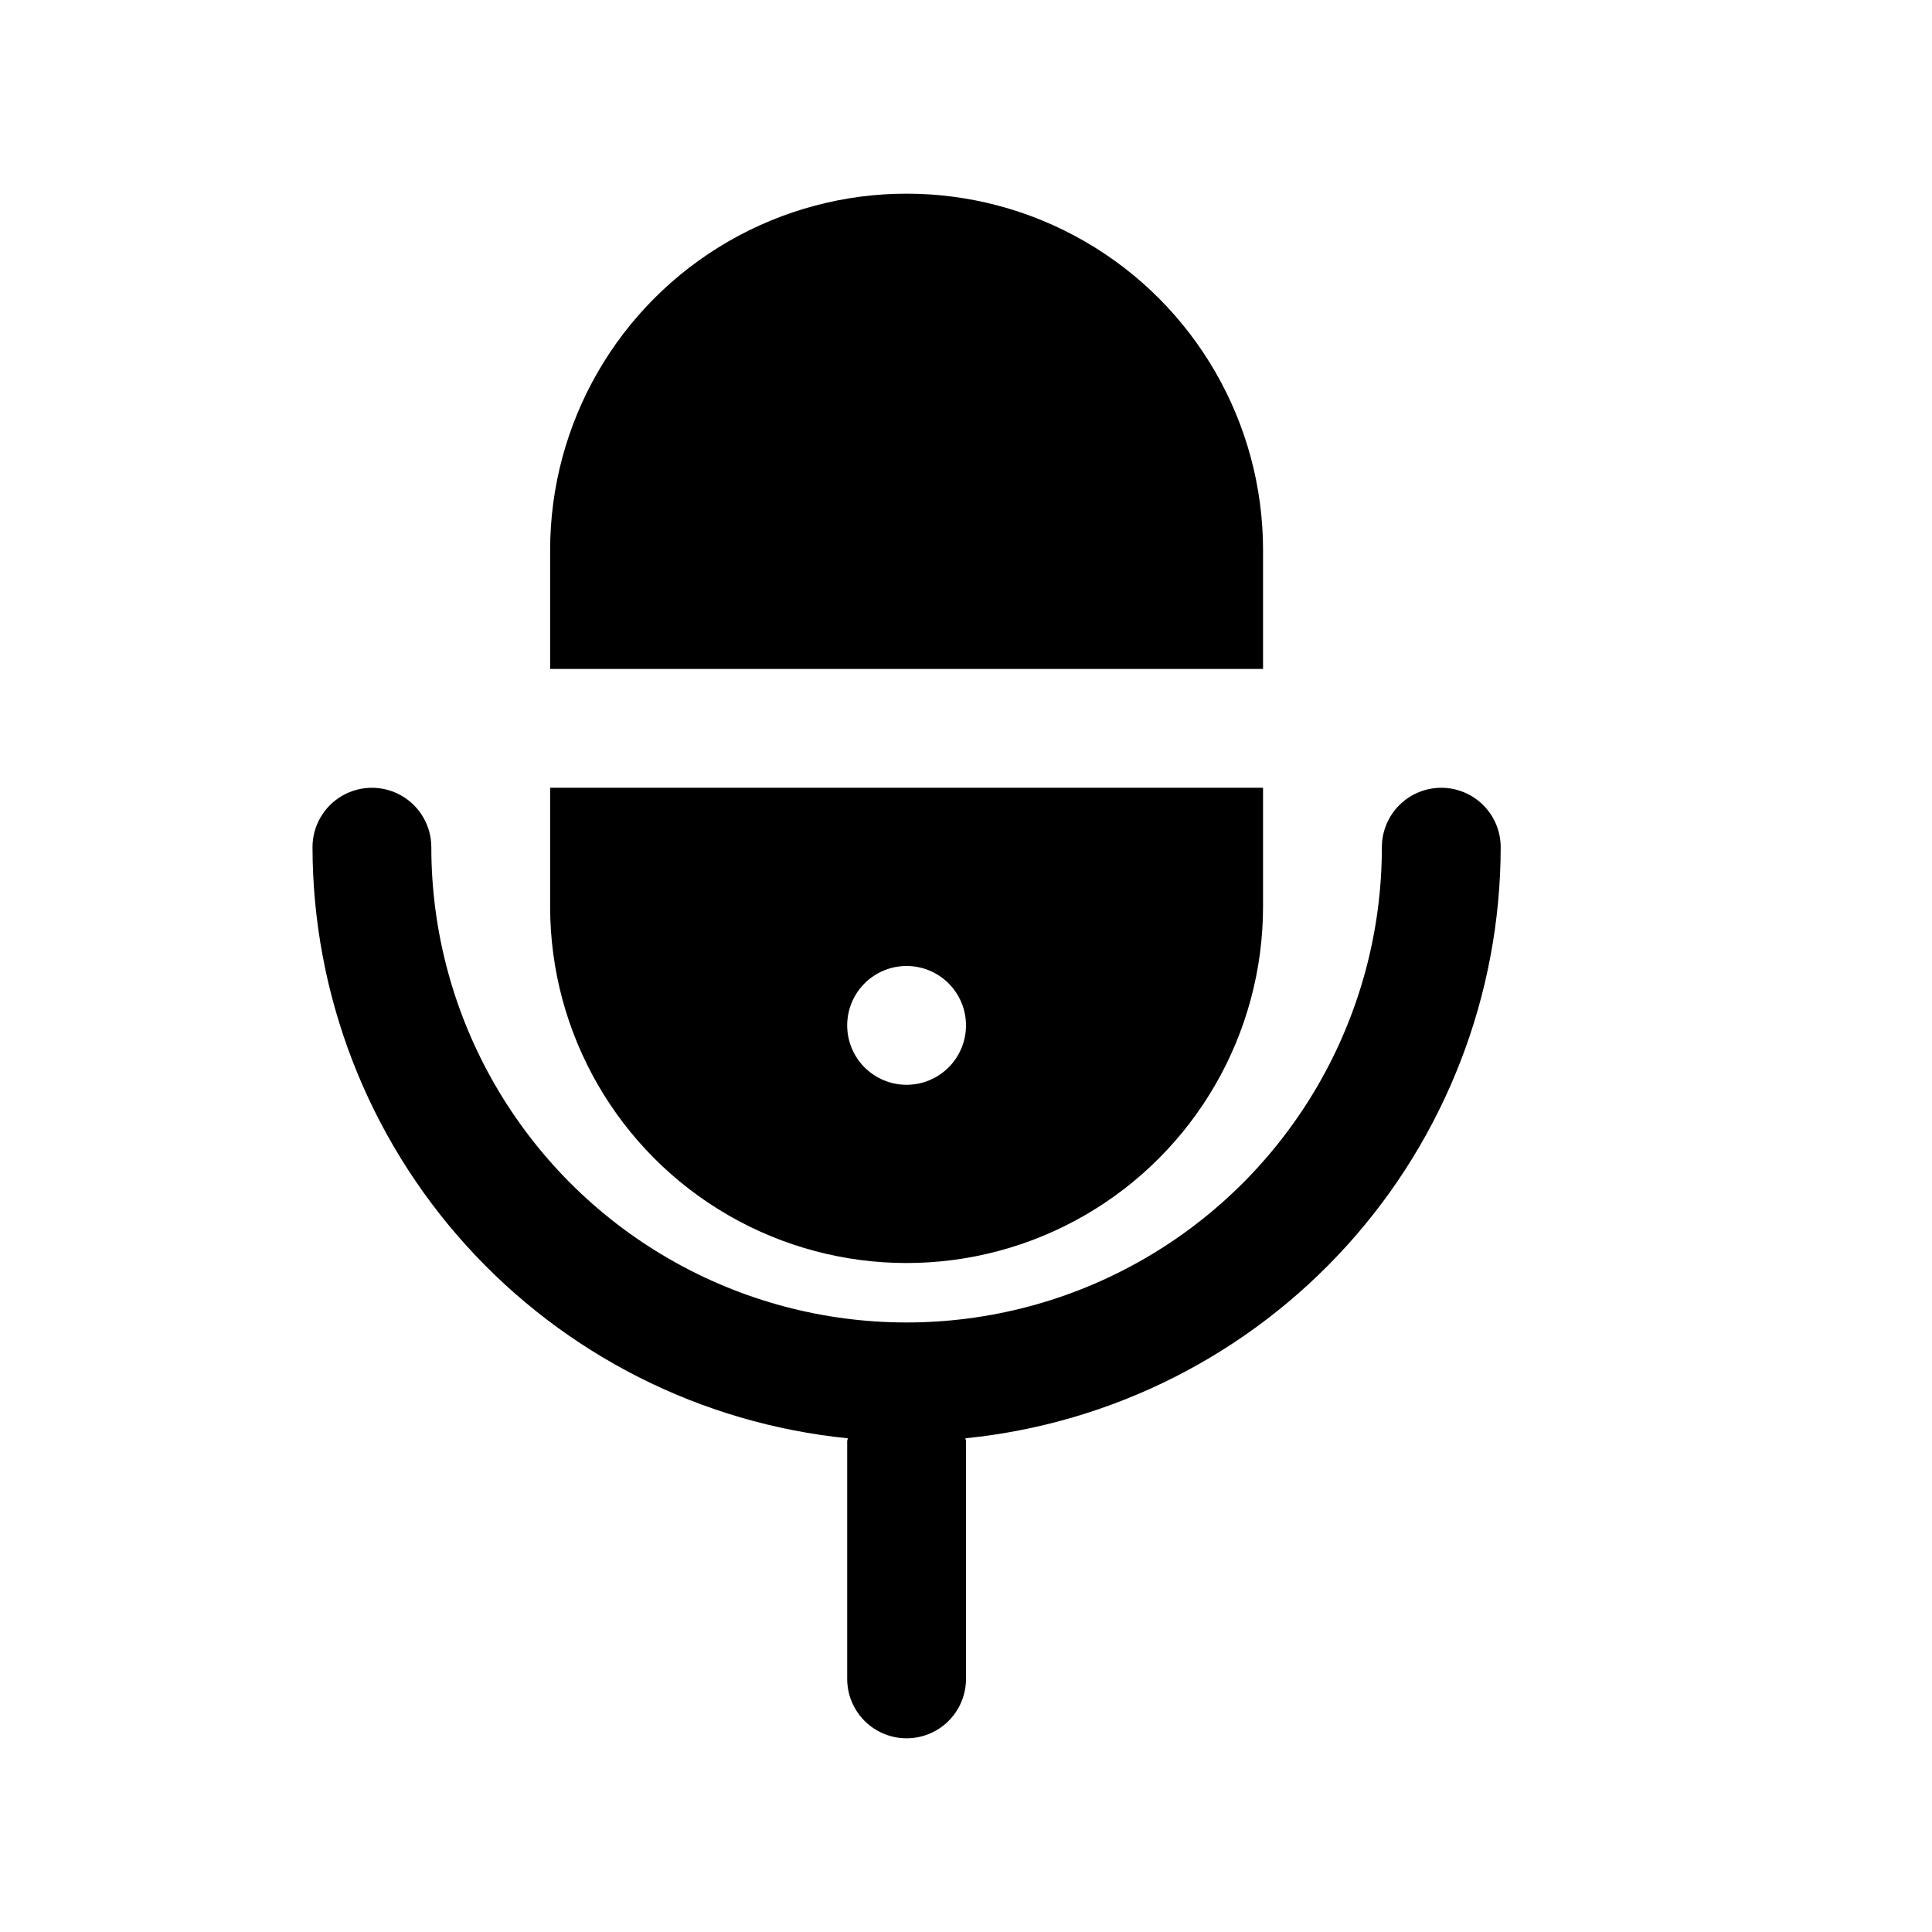
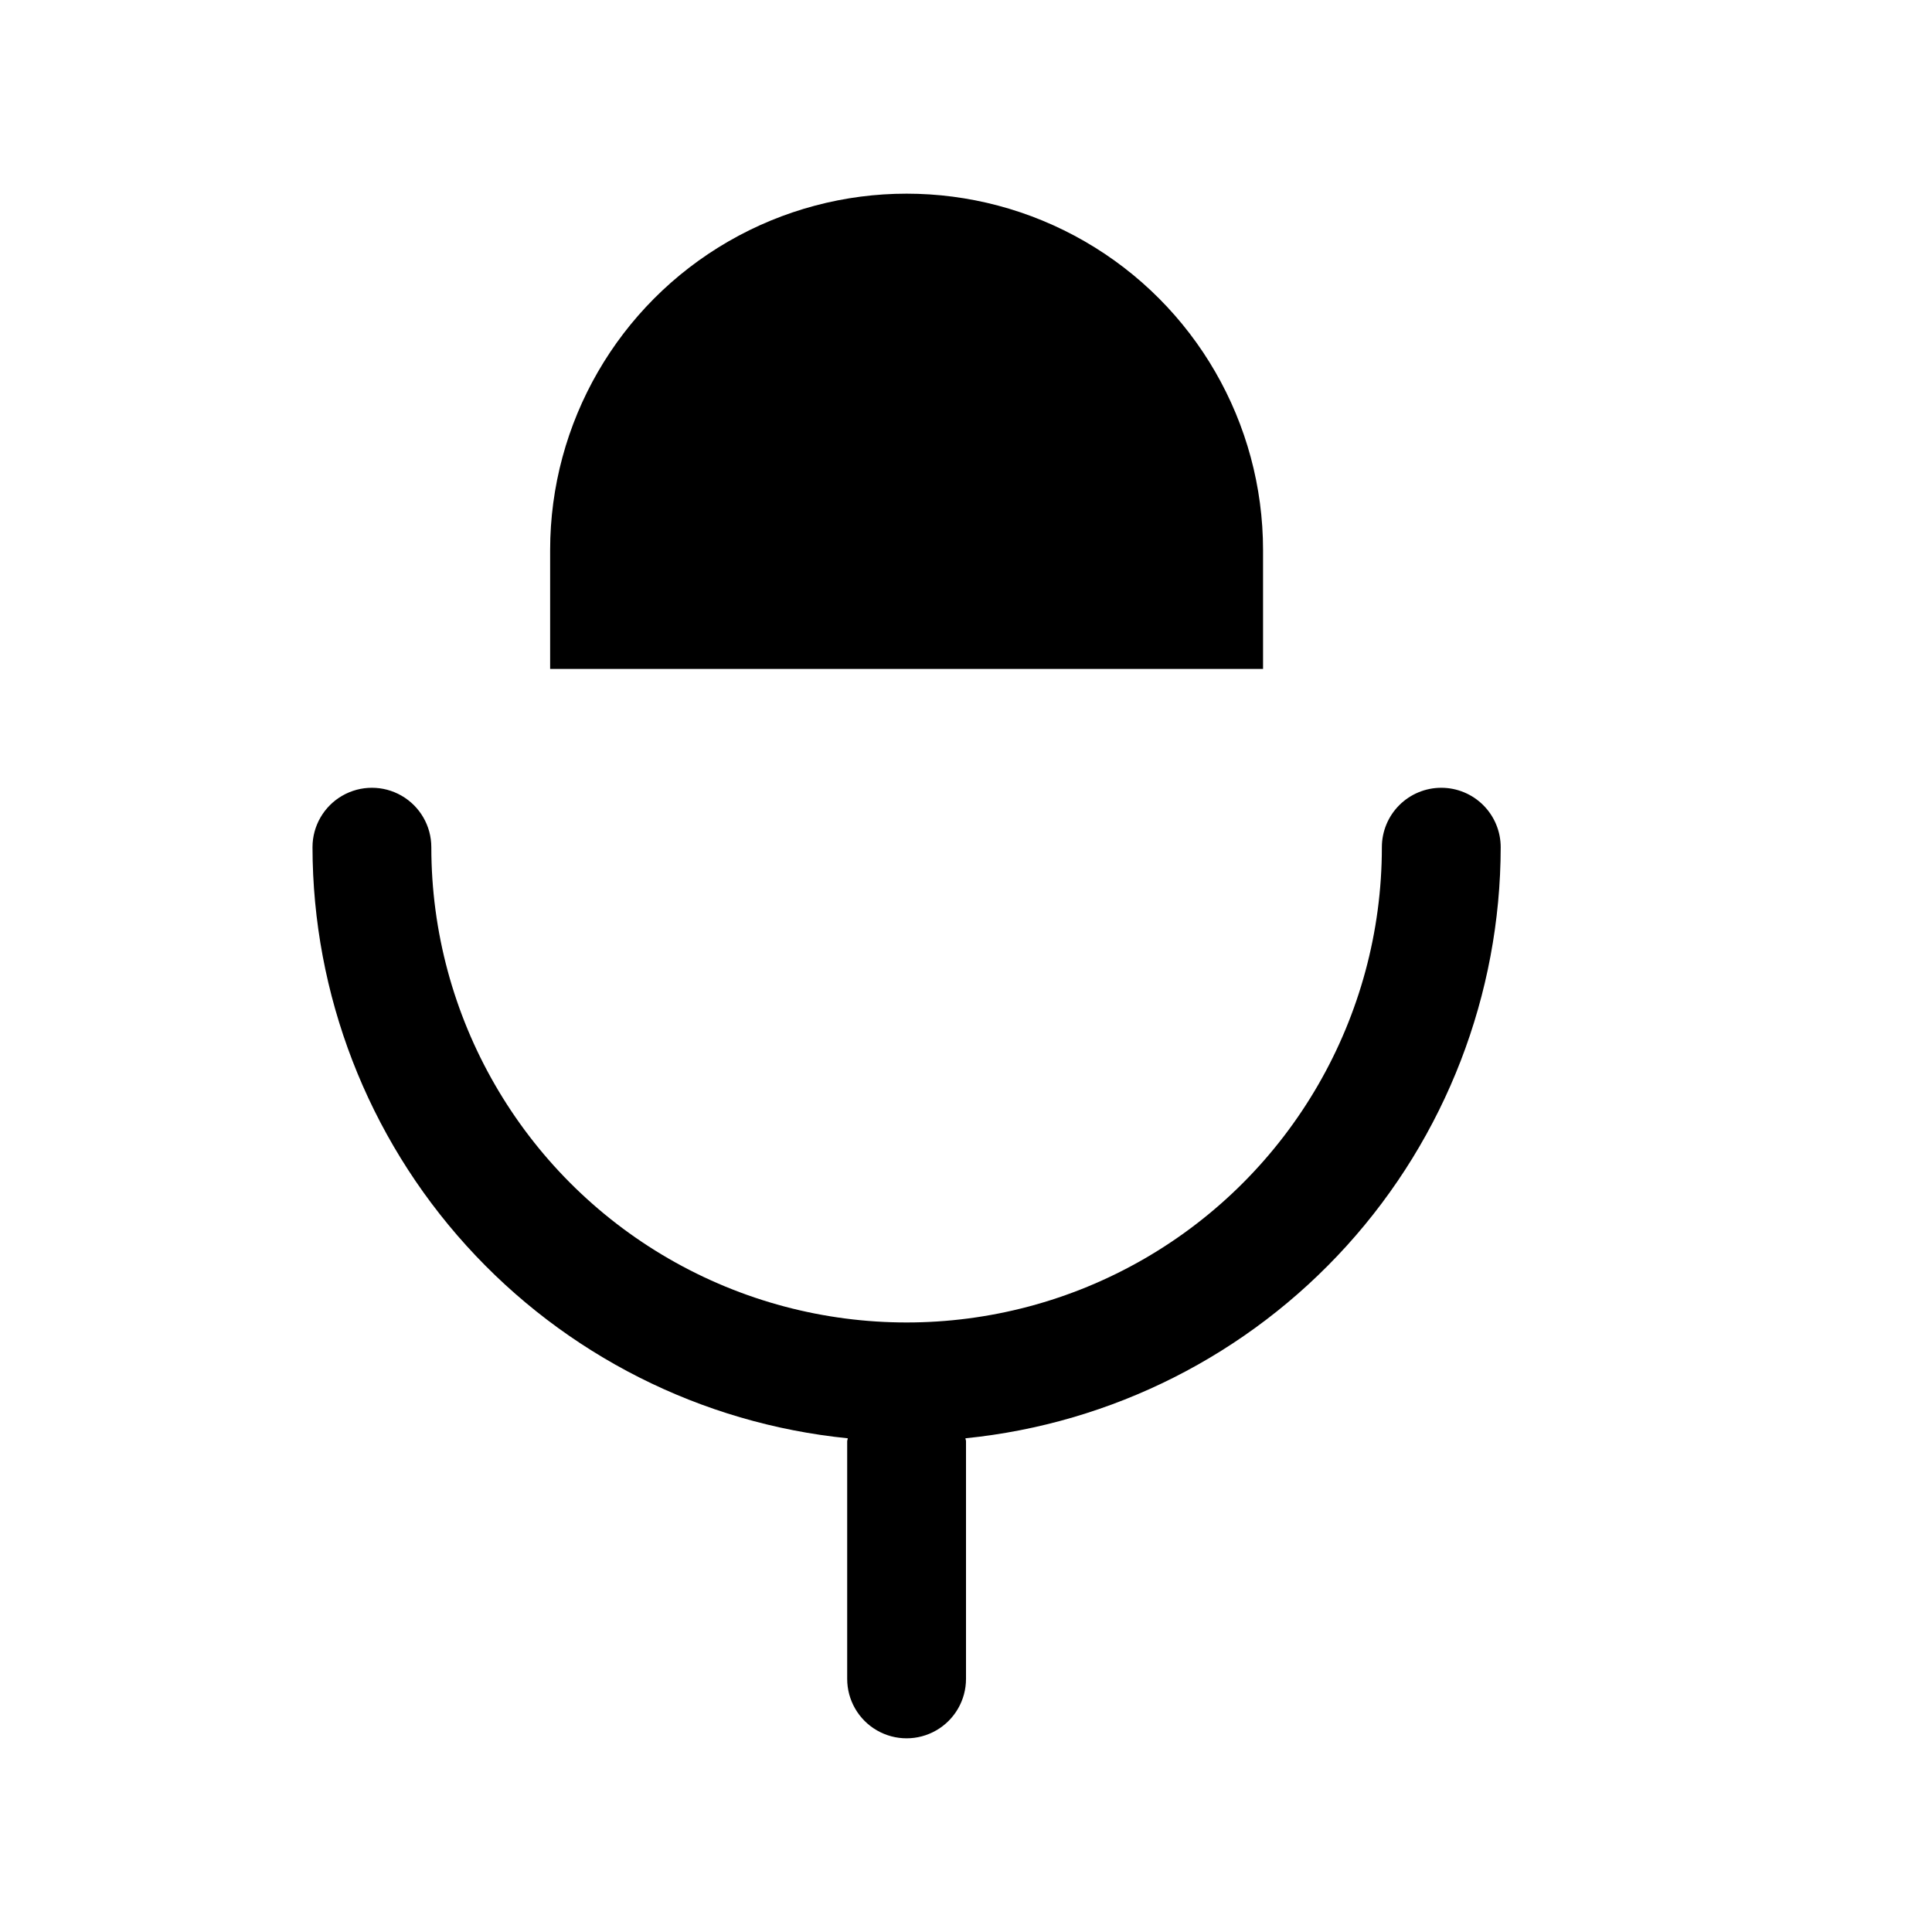
<svg xmlns="http://www.w3.org/2000/svg" fill="#000000" width="800px" height="800px" version="1.1" viewBox="144 144 512 512">
  <g>
    <path d="m478.72 289.79c0-33.746-18.004-64.934-47.23-81.809-29.23-16.875-65.238-16.875-94.465 0-29.227 16.875-47.234 48.062-47.234 81.809v31.488h188.93z" />
-     <path d="m289.79 384.25c0 33.75 18.008 64.934 47.234 81.809 29.227 16.875 65.234 16.875 94.465 0 29.227-16.875 47.23-48.059 47.23-81.809v-31.488h-188.93zm94.465 15.742v0.004c4.176 0 8.18 1.656 11.133 4.609s4.613 6.957 4.613 11.133c0 4.176-1.66 8.18-4.613 11.133s-6.957 4.613-11.133 4.613c-4.176 0-8.18-1.66-11.133-4.613s-4.609-6.957-4.609-11.133c0-4.176 1.656-8.18 4.609-11.133s6.957-4.609 11.133-4.609z" />
    <path d="m525.95 352.77c-4.176 0-8.18 1.66-11.133 4.613-2.949 2.953-4.609 6.957-4.609 11.133 0 44.996-24.008 86.578-62.977 109.08-38.969 22.496-86.98 22.496-125.95 0-38.969-22.5-62.977-64.082-62.977-109.08 0-5.625-3-10.824-7.871-13.637-4.871-2.812-10.871-2.812-15.742 0s-7.875 8.012-7.875 13.637c0.051 39.039 14.586 76.676 40.793 105.61 26.203 28.941 62.219 47.129 101.06 51.039 0 0.27-0.156 0.504-0.156 0.789v62.977-0.004c0 5.625 3 10.824 7.871 13.637 4.871 2.812 10.871 2.812 15.742 0s7.875-8.012 7.875-13.637v-62.977c0-0.285-0.141-0.52-0.156-0.789l-0.004 0.004c38.848-3.91 74.859-22.098 101.07-51.039 26.203-28.938 40.738-66.574 40.789-105.61 0-4.176-1.66-8.18-4.613-11.133-2.949-2.953-6.957-4.613-11.133-4.613z" />
  </g>
</svg>